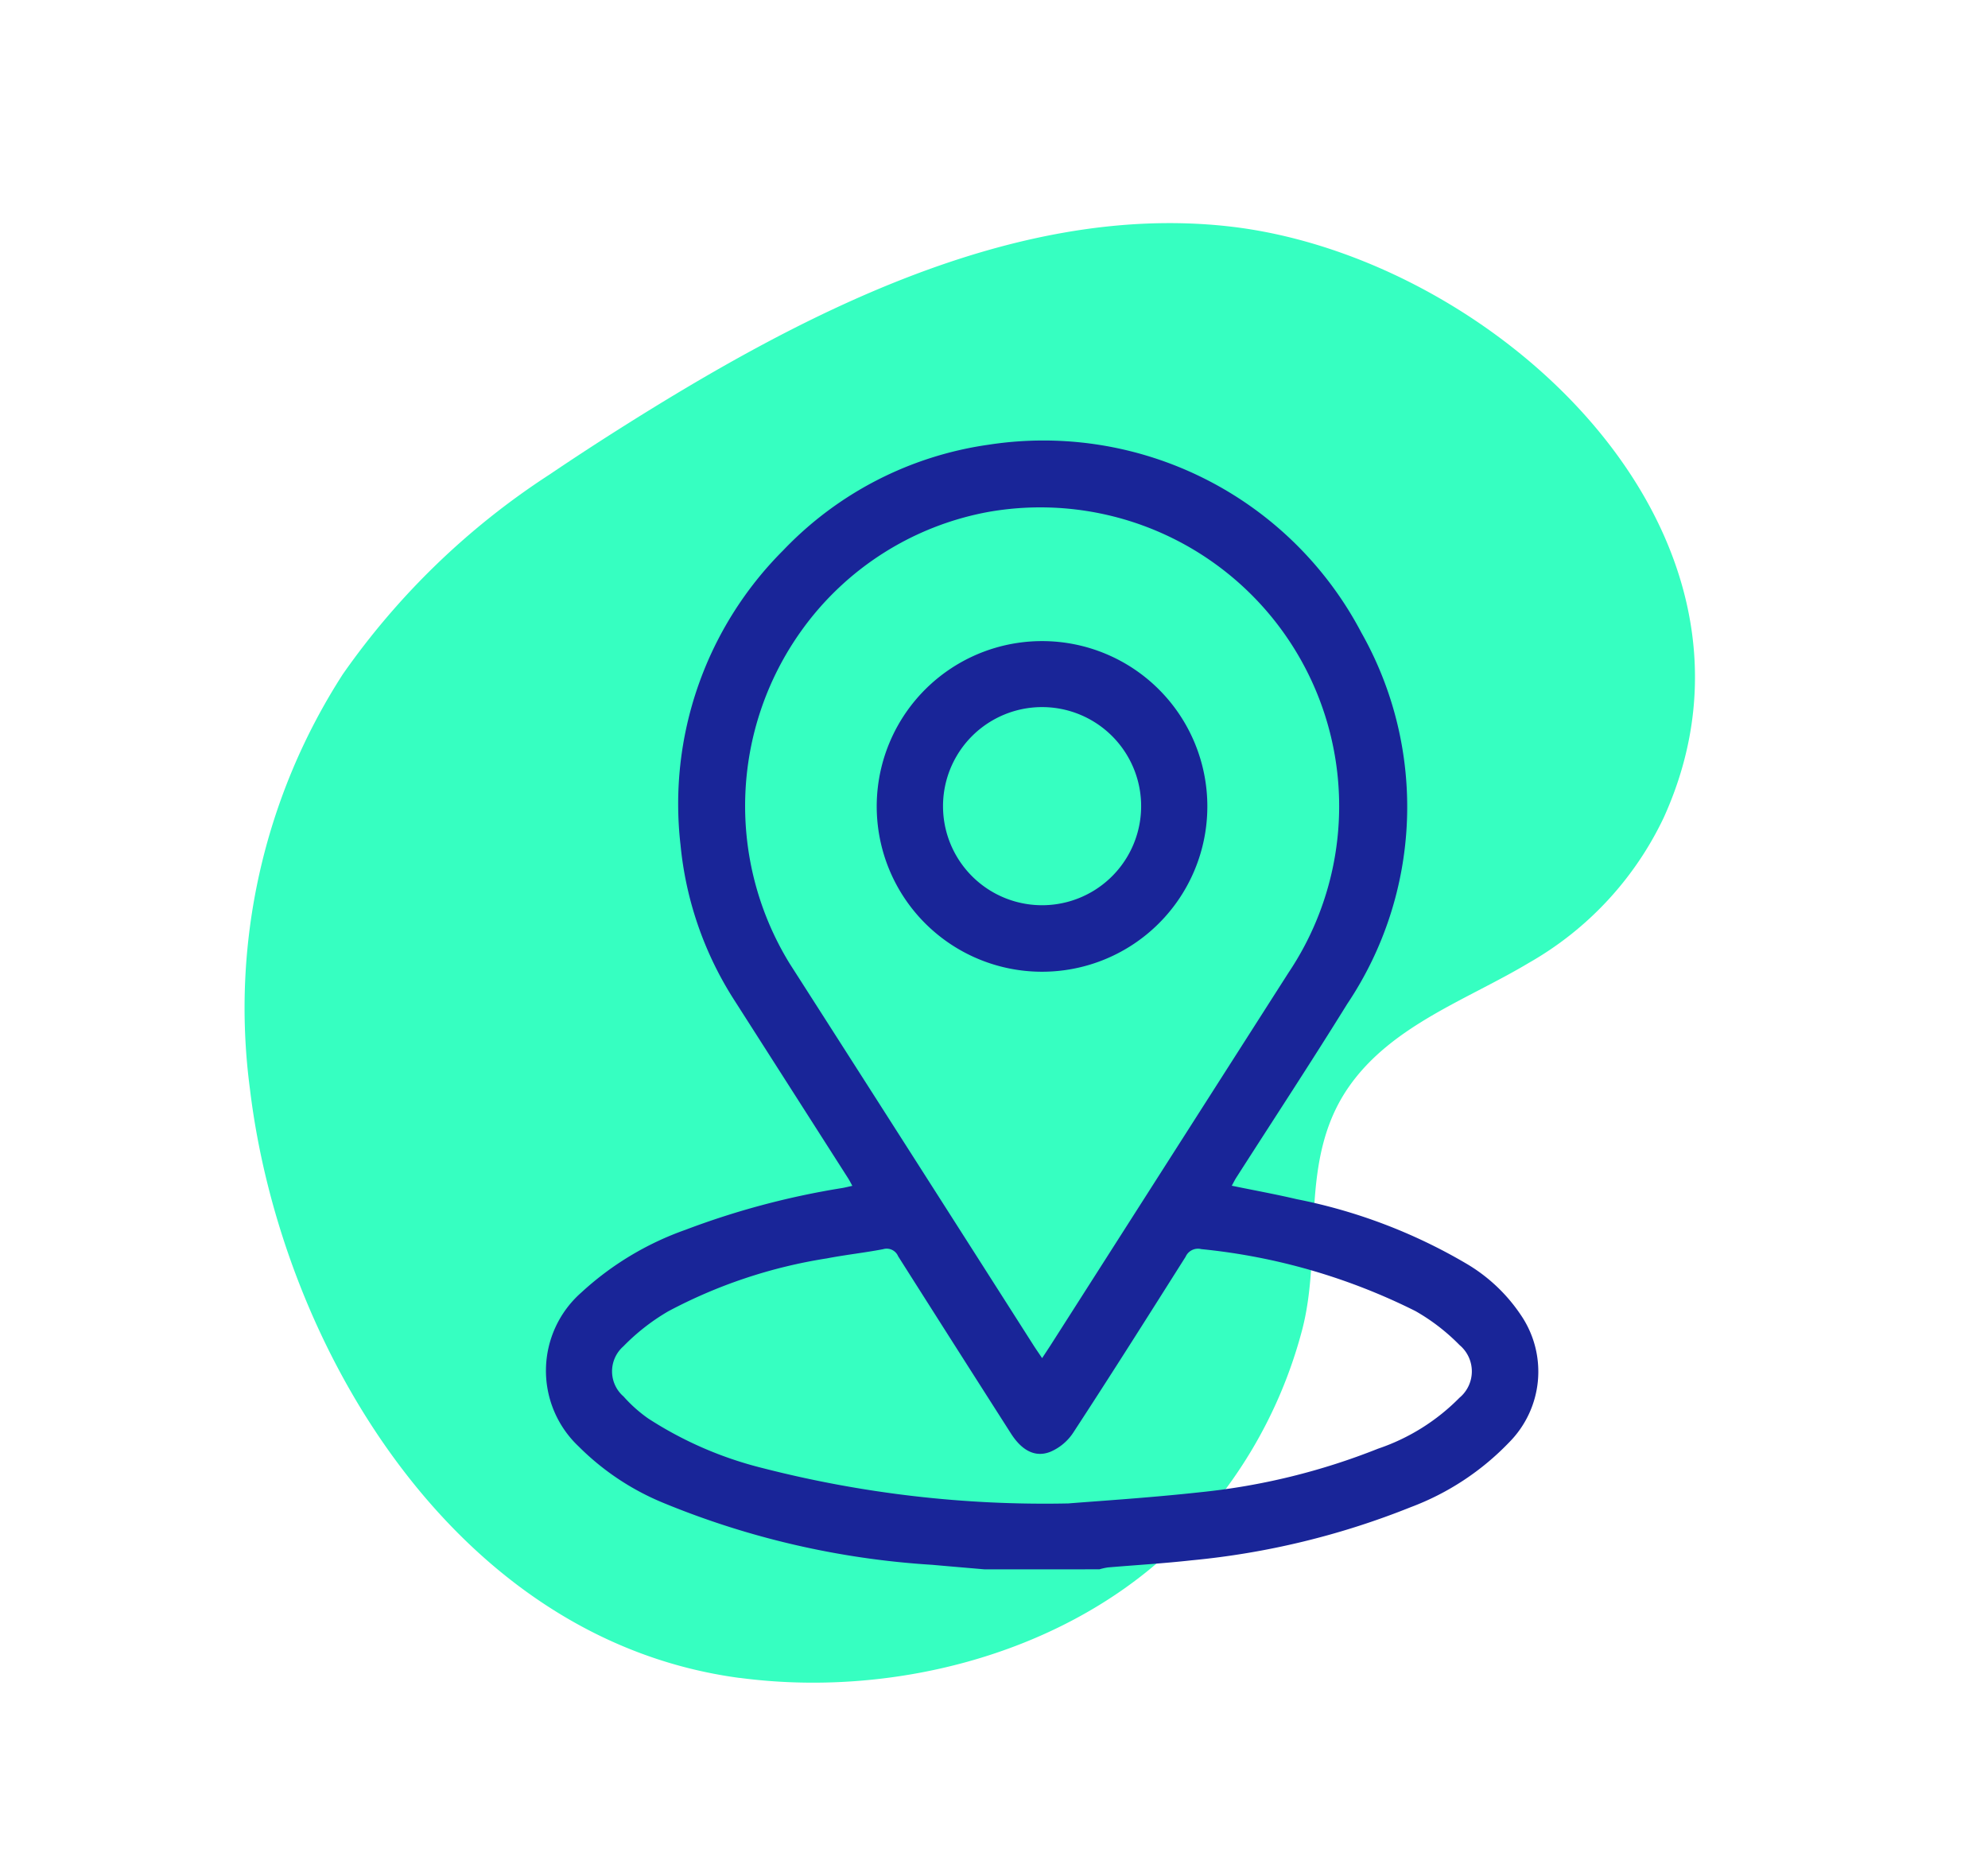
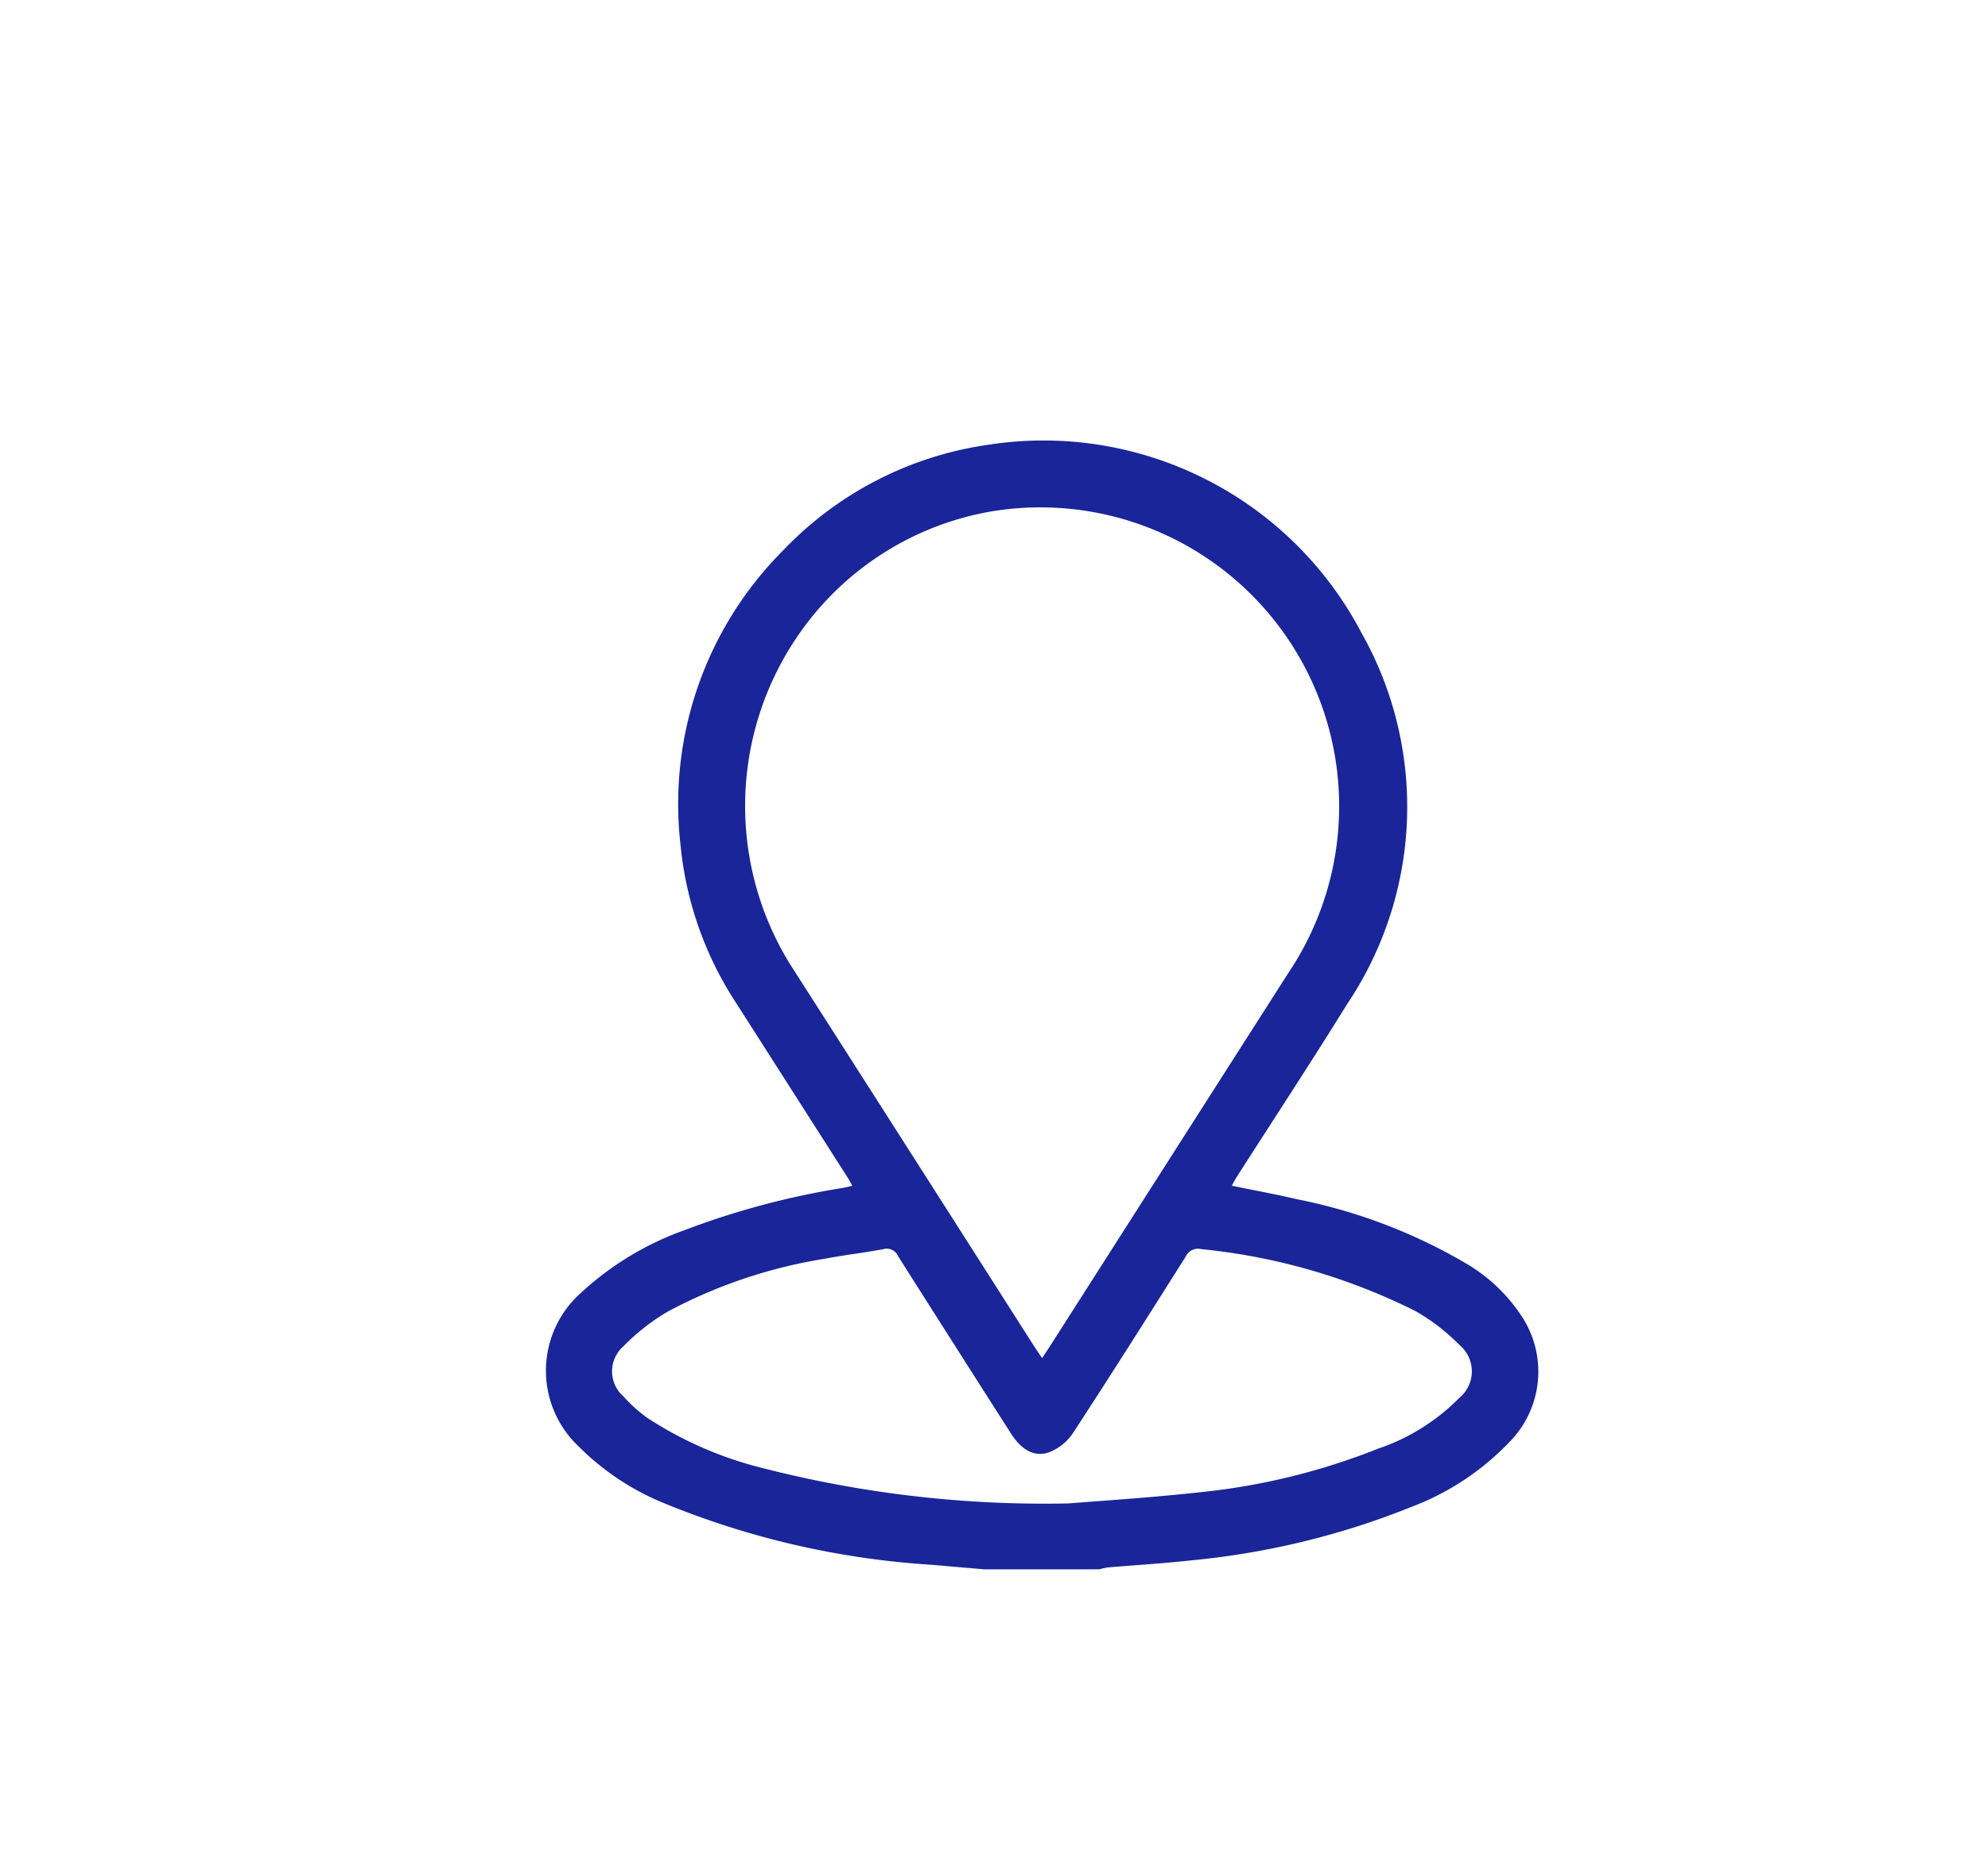
<svg xmlns="http://www.w3.org/2000/svg" id="Location" width="84.289" height="79.531" viewBox="0 0 84.289 79.531">
  <defs>
    <clipPath id="clip-path">
      <rect id="Rectangle_62" data-name="Rectangle 62" width="66.462" height="53.462" fill="#36ffc1" />
    </clipPath>
  </defs>
  <g id="Group_500" data-name="Group 500" transform="translate(84.289 46.3) rotate(150)">
    <g id="Group_47" data-name="Group 47" clip-path="url(#clip-path)">
-       <path id="Path_191" data-name="Path 191" d="M58.251,4.953C53.2,1.071,46.186-.958,39.9.444A19.752,19.752,0,0,0,30.223,5.81c-2.484,2.512-3.445,6.34-6.883,7.941-2.872,1.337-6.176.678-9.222.727a13.981,13.981,0,0,0-8.034,2.477C-4.753,24.715.445,41.212,9.553,47.9c7.442,5.465,17.809,5.819,26.676,5.463q1.756-.071,3.51-.195a31.791,31.791,0,0,0,11.81-2.948A26.108,26.108,0,0,0,63.758,36.949c4.32-10.12,4.131-24.589-5.507-32" transform="translate(0 0)" fill="#36ffc1" />
-     </g>
+       </g>
  </g>
  <g id="Group_497" data-name="Group 497" transform="translate(23.151 18.676)">
    <path id="Path_1071" data-name="Path 1071" d="M410.65,47.856c-.742-.064-1.484-.126-2.226-.193a35.662,35.662,0,0,1-11.4-2.626,10.965,10.965,0,0,1-3.59-2.392,4.413,4.413,0,0,1,.115-6.528,12.793,12.793,0,0,1,4.407-2.654,33.781,33.781,0,0,1,6.652-1.774c.134-.023.267-.058.43-.093-.073-.132-.119-.227-.176-.316q-2.4-3.756-4.8-7.512a14.8,14.8,0,0,1-2.309-6.63A15.2,15.2,0,0,1,402.11,4.65,14.919,14.919,0,0,1,410.83.173,15.224,15.224,0,0,1,426.619,8.14a15,15,0,0,1-.6,15.747c-1.532,2.474-3.131,4.906-4.7,7.358-.065.1-.117.209-.193.346.942.194,1.856.36,2.76.572a22.921,22.921,0,0,1,7.157,2.714,7.119,7.119,0,0,1,2.333,2.186,4.256,4.256,0,0,1-.492,5.41,11.249,11.249,0,0,1-4.178,2.749,33.426,33.426,0,0,1-9.3,2.252c-1.175.131-2.356.2-3.534.3a2.675,2.675,0,0,0-.358.08Zm2.434-8.954c.152-.232.264-.4.372-.568q5.036-7.888,10.075-15.774A12.67,12.67,0,0,0,410.822,3.022a12.523,12.523,0,0,0-7.952,5.05,12.763,12.763,0,0,0-.486,14.106q5.172,8.078,10.328,16.166c.107.168.221.331.373.557m1.087,6.162c1.13-.094,3.382-.233,5.623-.478a28.026,28.026,0,0,0,7.534-1.846,8.785,8.785,0,0,0,3.449-2.157,1.455,1.455,0,0,0,.005-2.236,8.505,8.505,0,0,0-1.872-1.442,26.017,26.017,0,0,0-9.077-2.625.573.573,0,0,0-.665.323c-1.58,2.5-3.159,5-4.774,7.472a2.187,2.187,0,0,1-.967.8c-.643.251-1.207-.062-1.663-.775q-2.4-3.756-4.786-7.519a.525.525,0,0,0-.629-.3c-.793.153-1.6.239-2.391.392a21.276,21.276,0,0,0-6.729,2.245,8.97,8.97,0,0,0-1.9,1.484,1.409,1.409,0,0,0,.009,2.126,5.989,5.989,0,0,0,1.04.929,15.971,15.971,0,0,0,4.851,2.105,48.1,48.1,0,0,0,12.939,1.5" transform="translate(-392.051 0.003)" fill="#192598" />
-     <path id="Path_1072" data-name="Path 1072" d="M525.815,79.661a7.009,7.009,0,1,1-6.976-7.031,7.006,7.006,0,0,1,6.976,7.031m-2.807-.039a4.2,4.2,0,0,0-8.4.012,4.2,4.2,0,0,0,8.4-.012" transform="translate(-497.776 -64.126)" fill="#192598" />
  </g>
</svg>